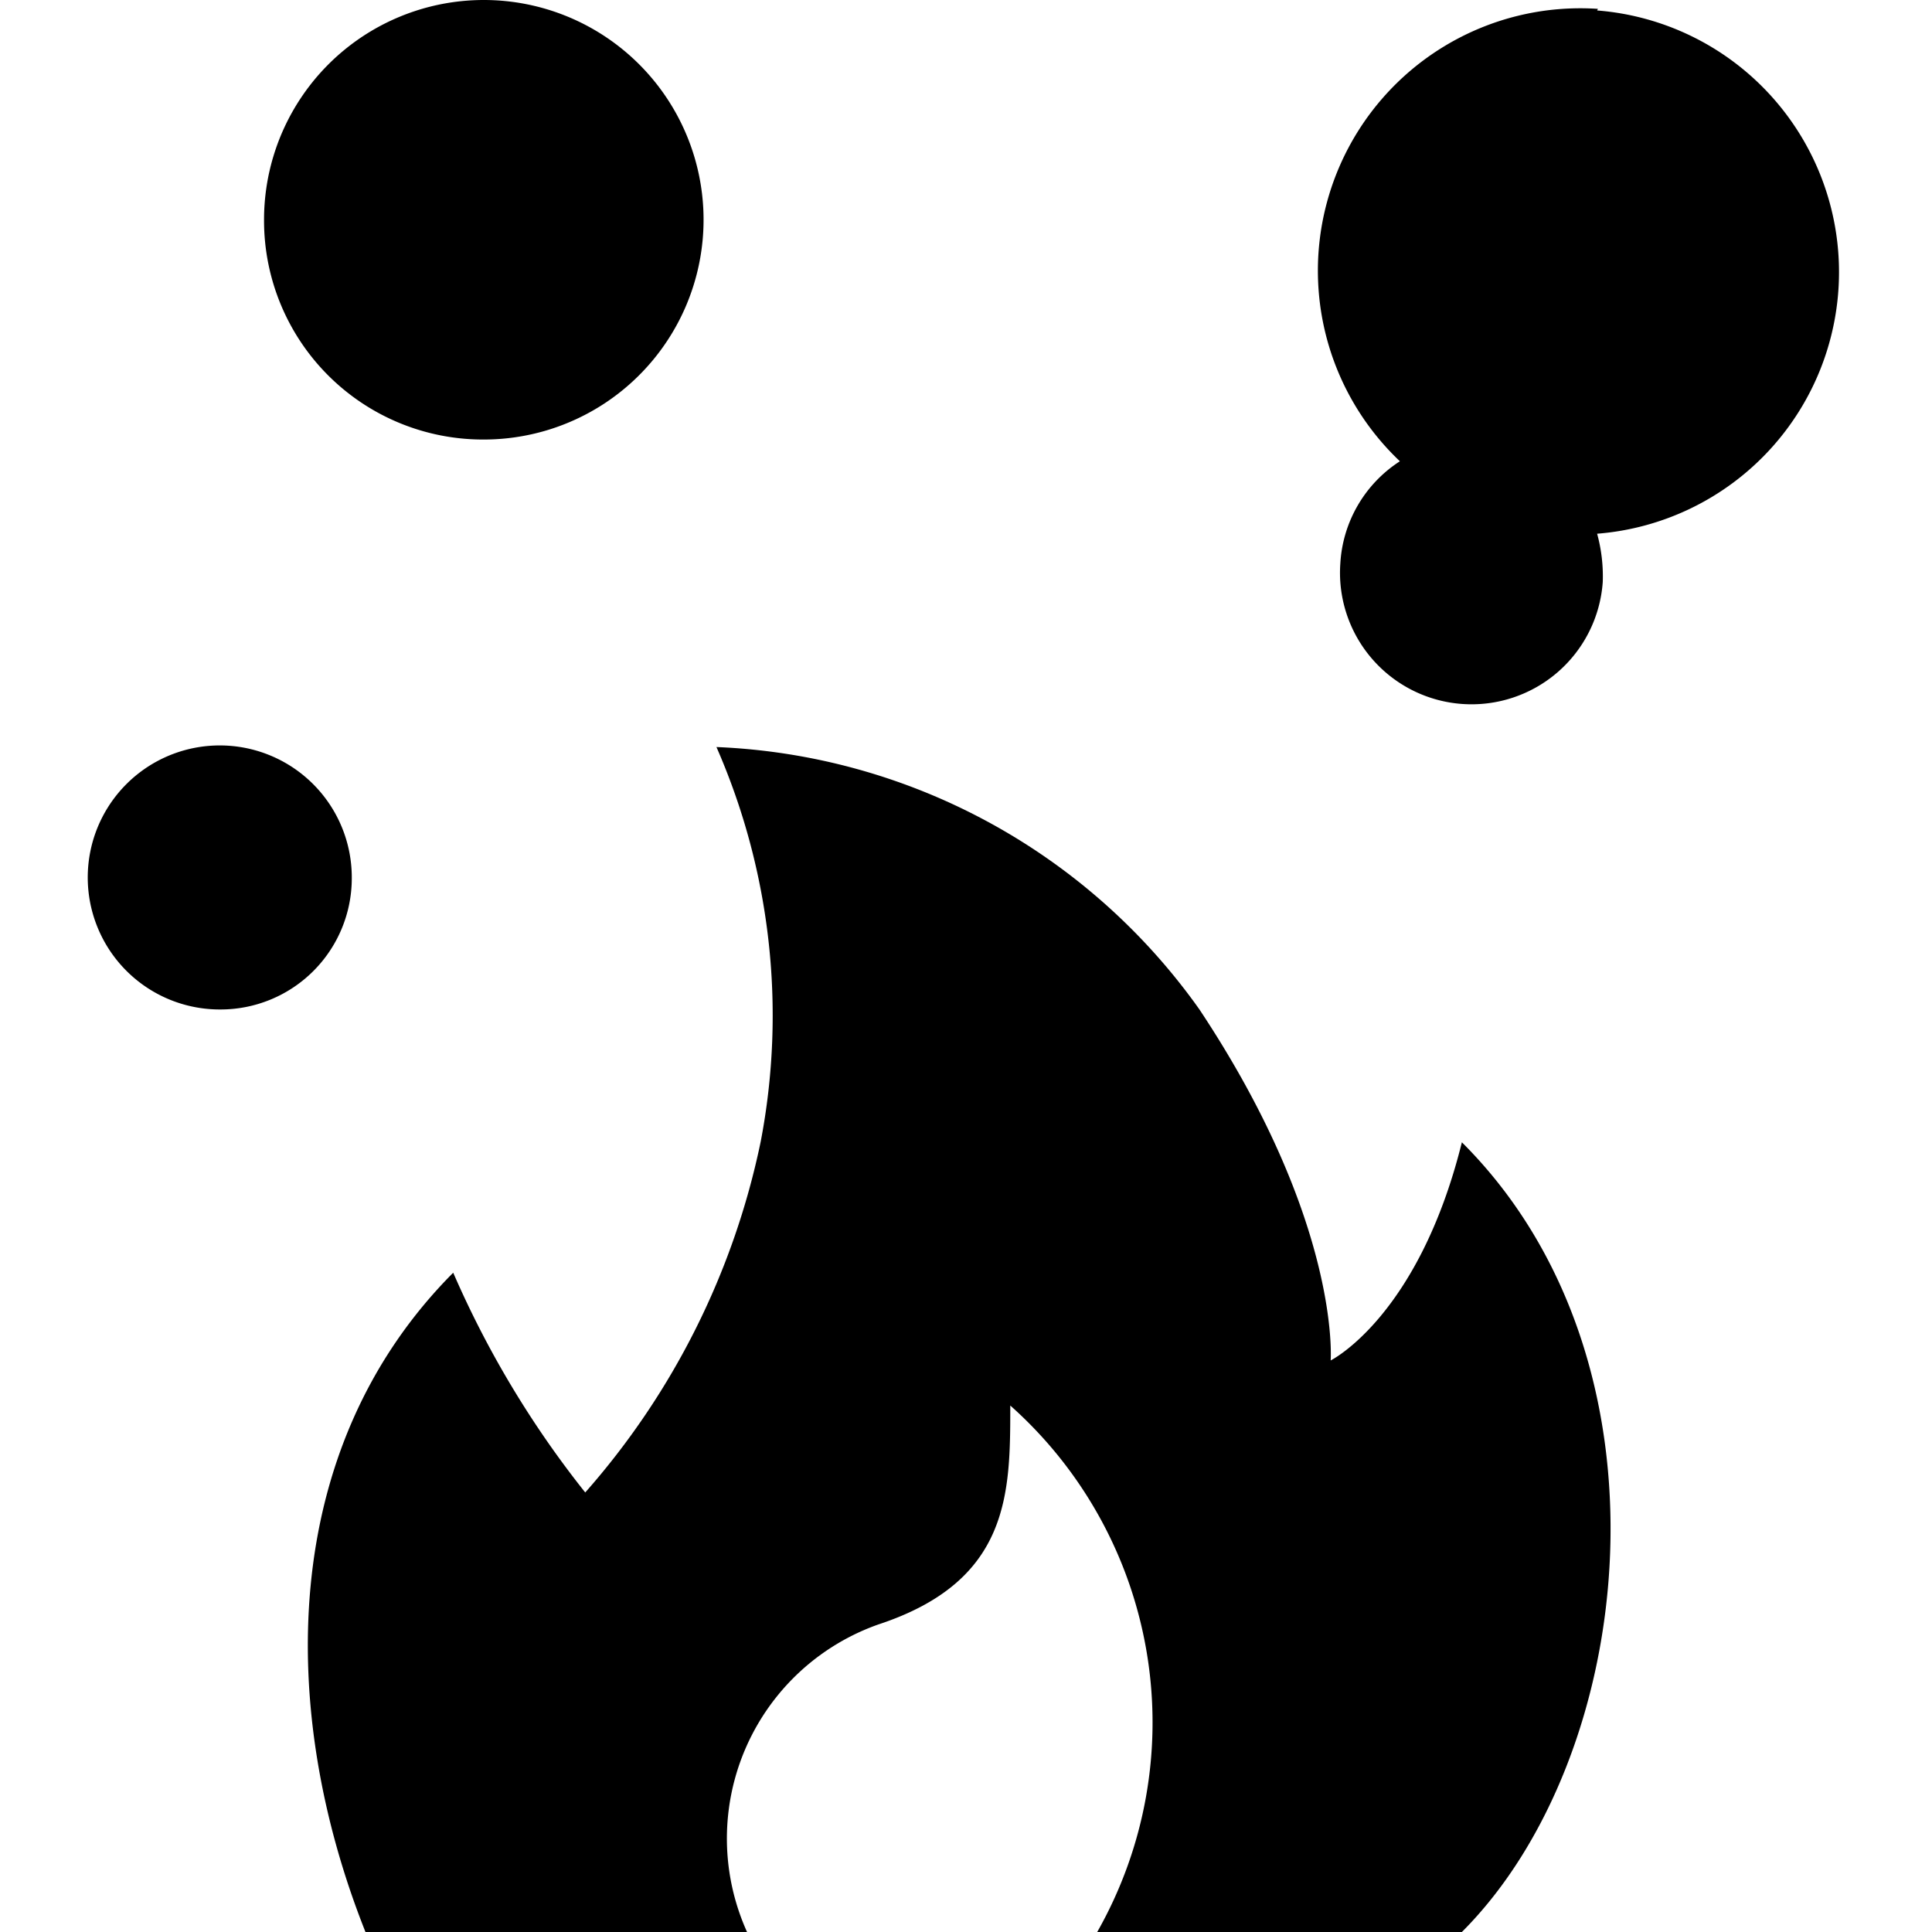
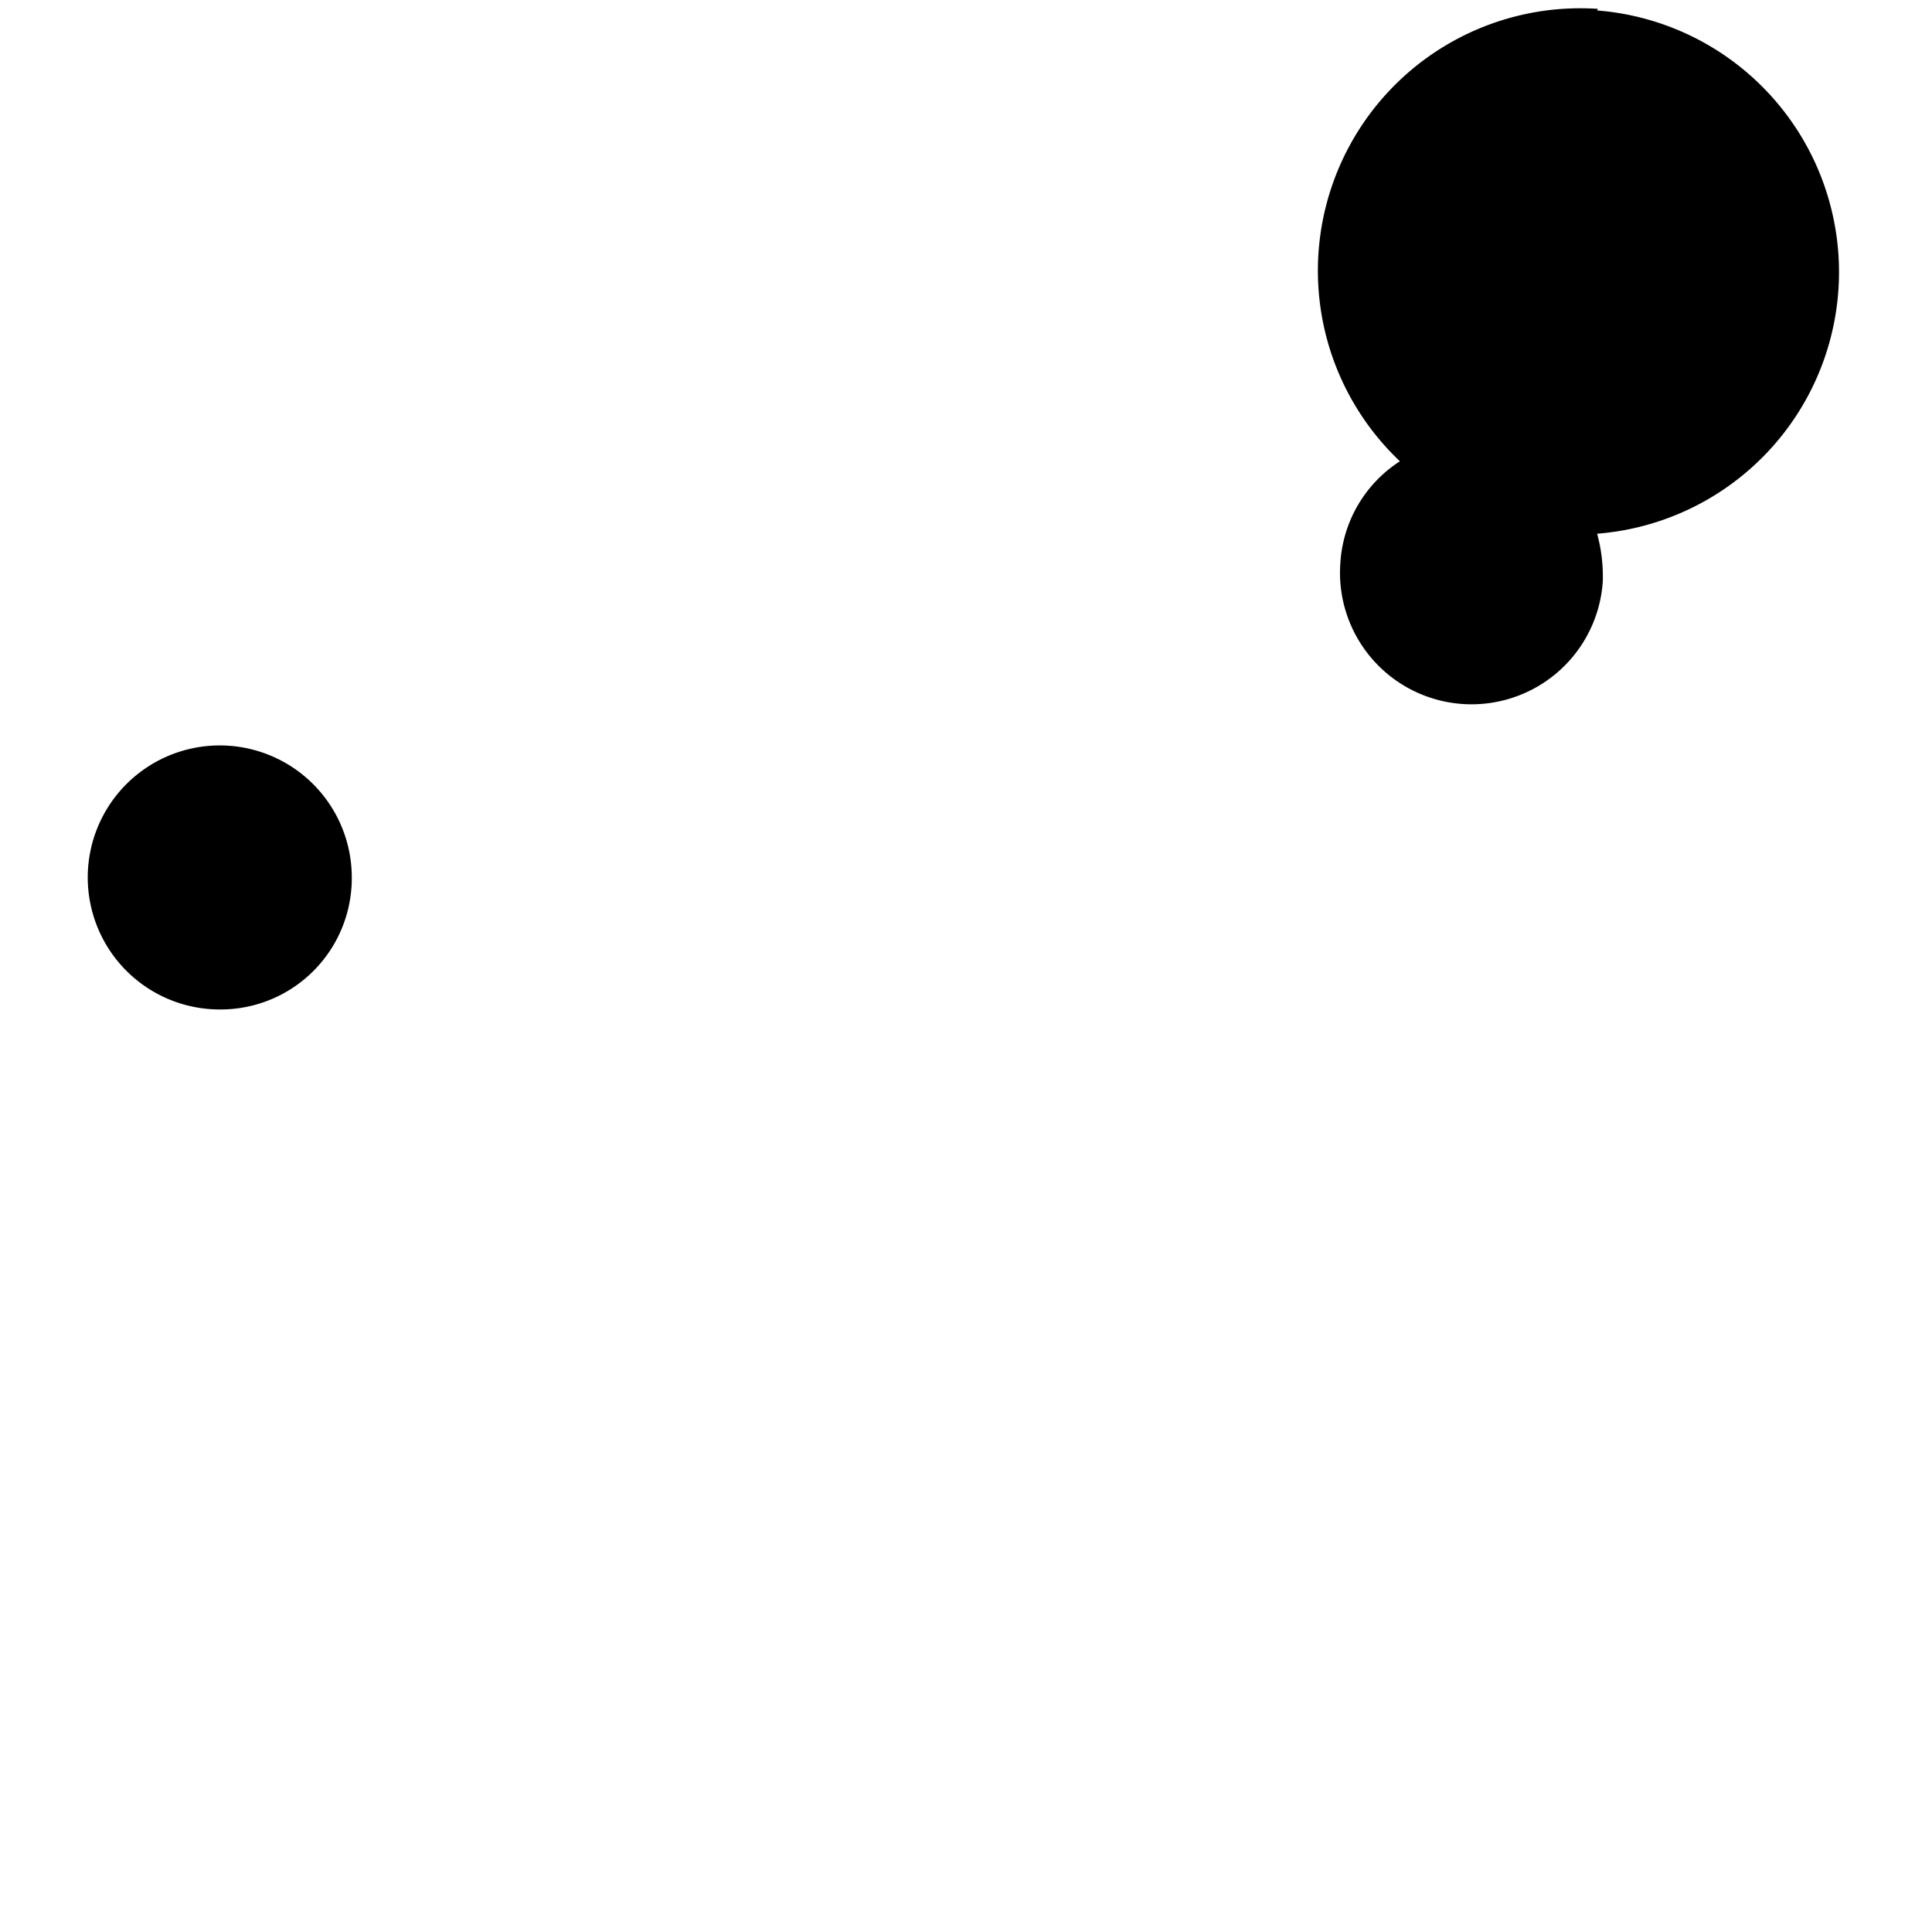
<svg xmlns="http://www.w3.org/2000/svg" viewBox="0 0 24 24">
  <g>
    <path d="M19.85 0.11a3.26 3.26 0 0 0 -2.46 5.62A1.62 1.62 0 0 0 16.65 7a1.63 1.63 0 1 0 3.26 0.23 2 2 0 0 0 -0.07 -0.6 3.26 3.26 0 0 0 0 -6.5Z" fill="#000000" stroke-width="1" />
-     <path d="M16.53 16.9s0.13 -1.71 -1.63 -4.36a7.74 7.74 0 0 0 -6 -3.26 8.31 8.31 0 0 1 0.55 4.9 9.5 9.5 0 0 1 -2.18 4.36 12.15 12.15 0 0 1 -1.64 -2.73C3.45 18 3.45 21.26 4.54 24h4.74a2.82 2.82 0 0 1 1.63 -3.82c1.64 -0.54 1.64 -1.63 1.64 -2.72A5.27 5.27 0 0 1 13.63 24h4.53c2.18 -2.18 2.73 -7.09 0 -9.81 -0.54 2.17 -1.63 2.71 -1.63 2.71Z" fill="#000000" stroke-width="1" />
    <path d="M4.37 10.91a1.64 1.64 0 1 0 -1.63 1.63 1.63 1.63 0 0 0 1.63 -1.63Z" fill="#000000" stroke-width="1" />
-     <path d="M6 5.46a2.73 2.73 0 1 0 -2.72 -2.72A2.72 2.72 0 0 0 6 5.46Z" fill="#000000" stroke-width="1" />
+     <path d="M6 5.46A2.72 2.72 0 0 0 6 5.46Z" fill="#000000" stroke-width="1" />
  </g>
</svg>